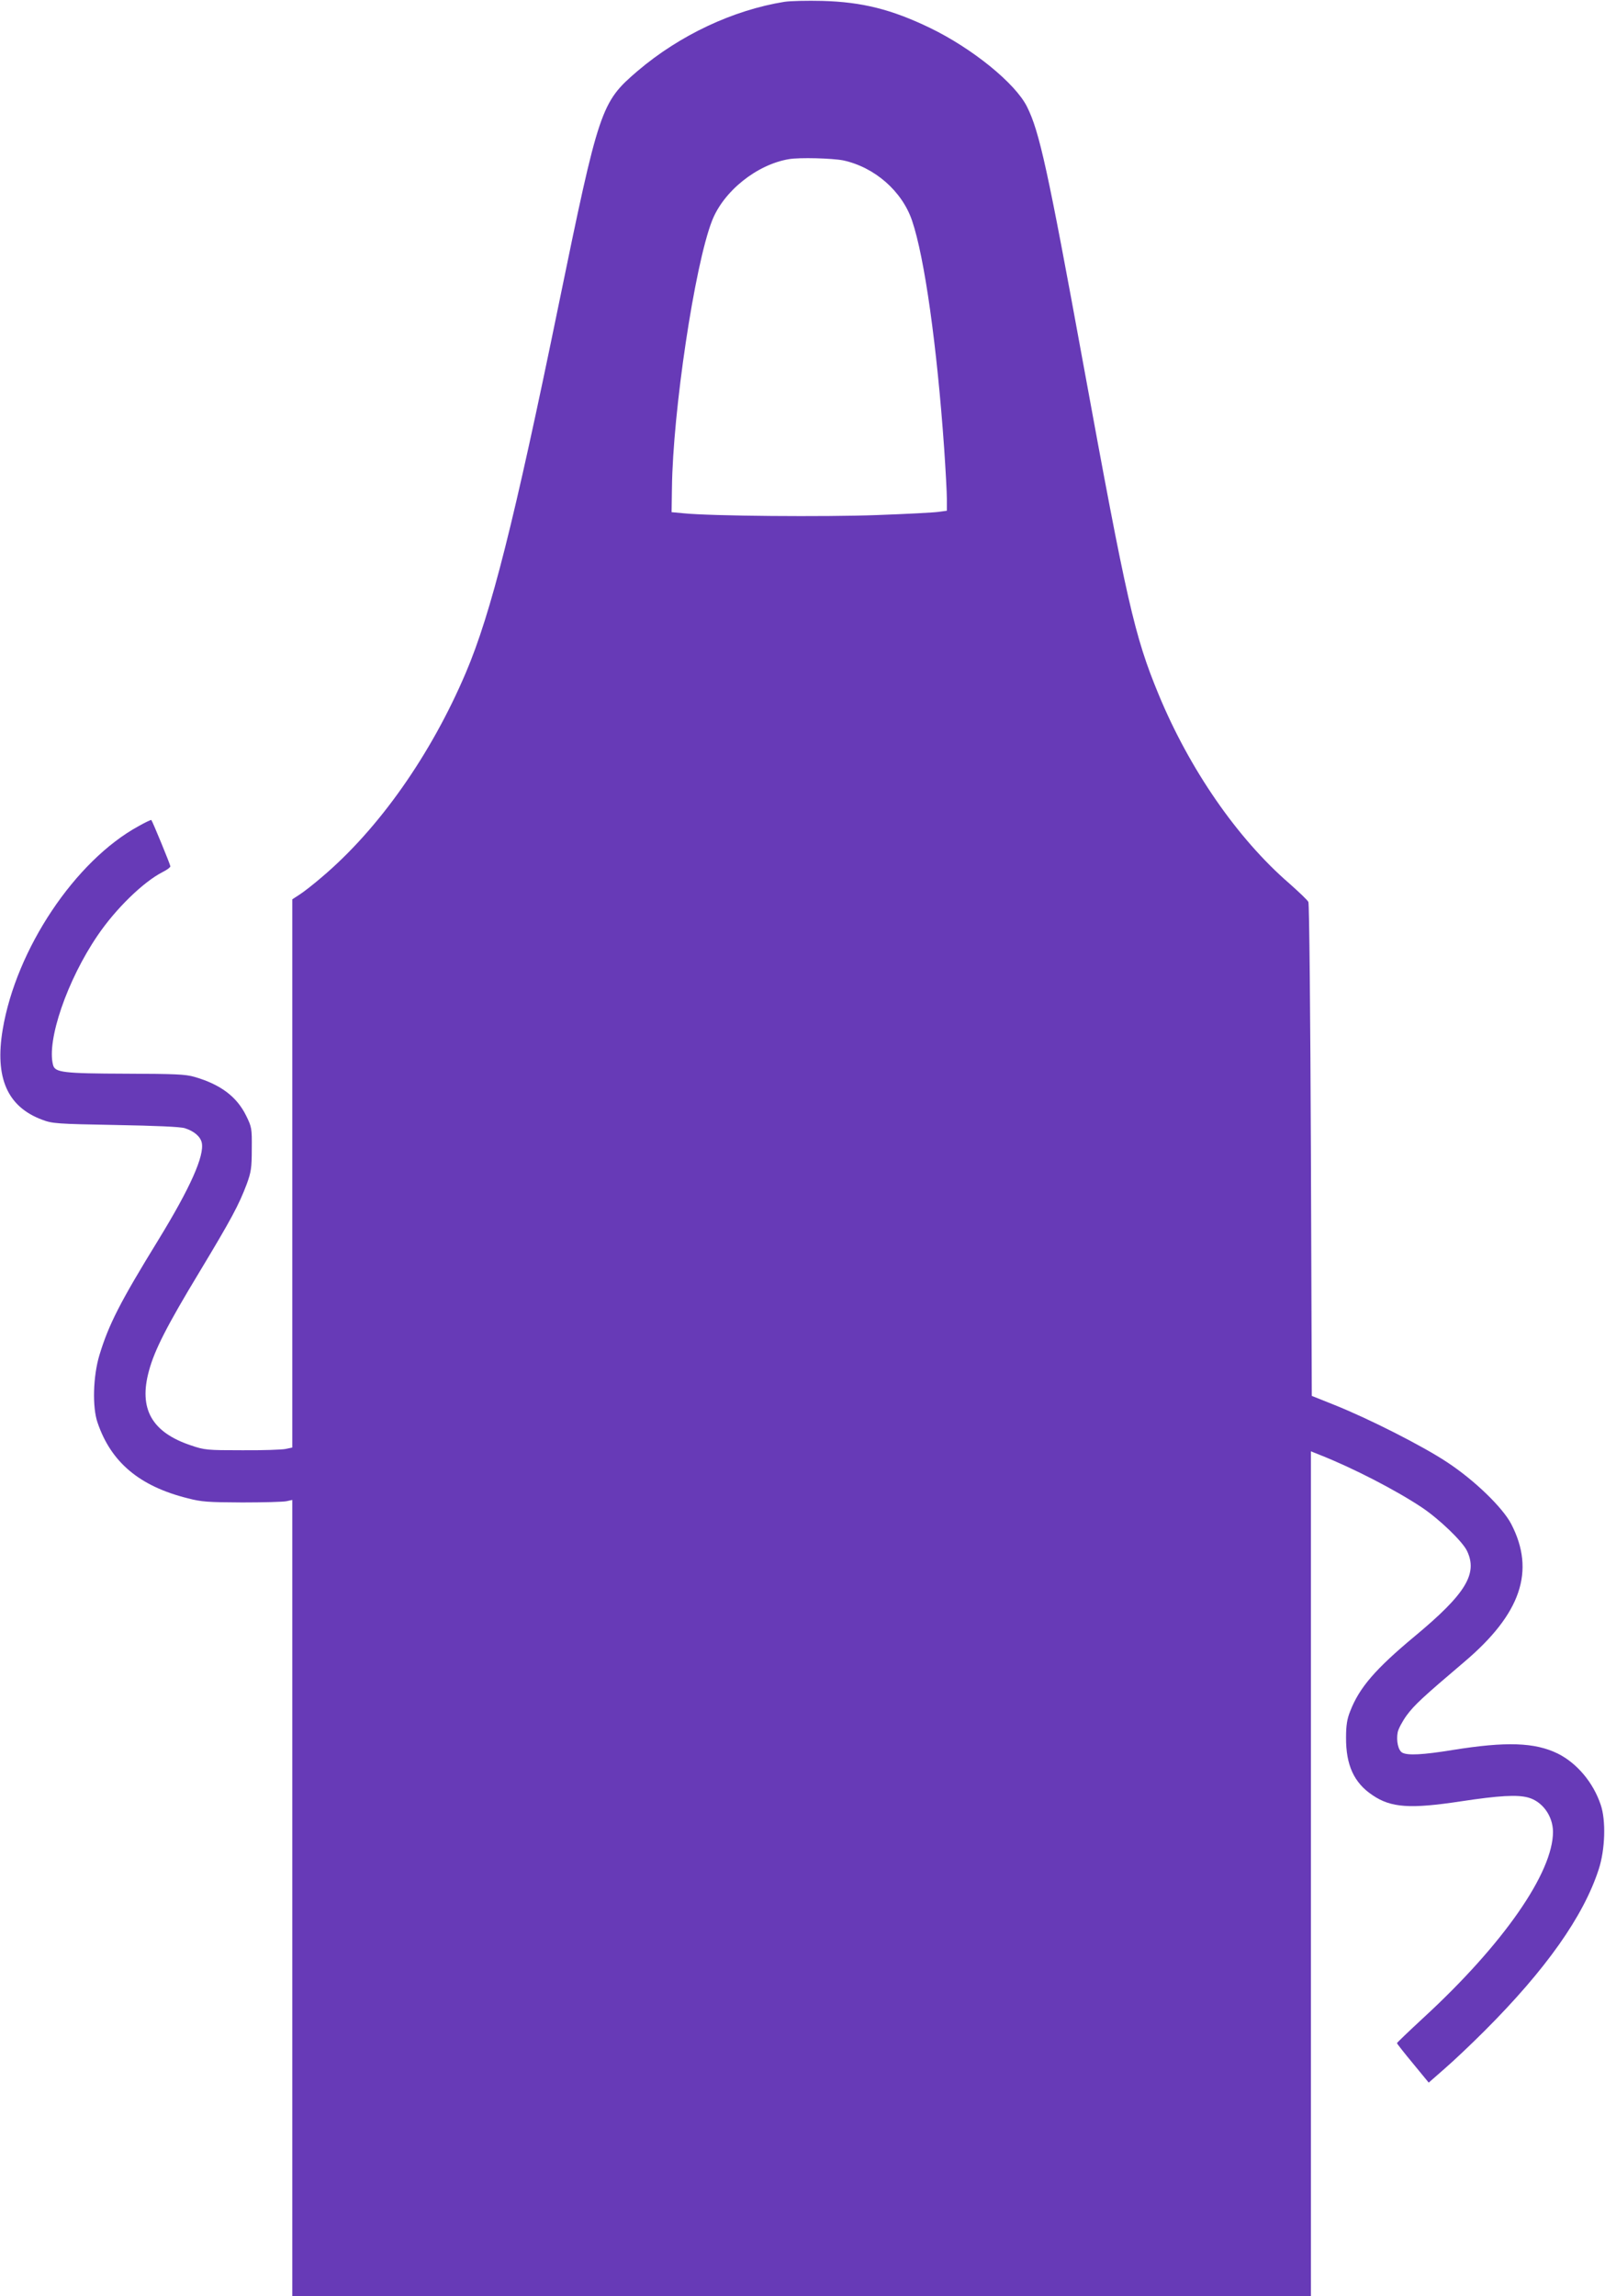
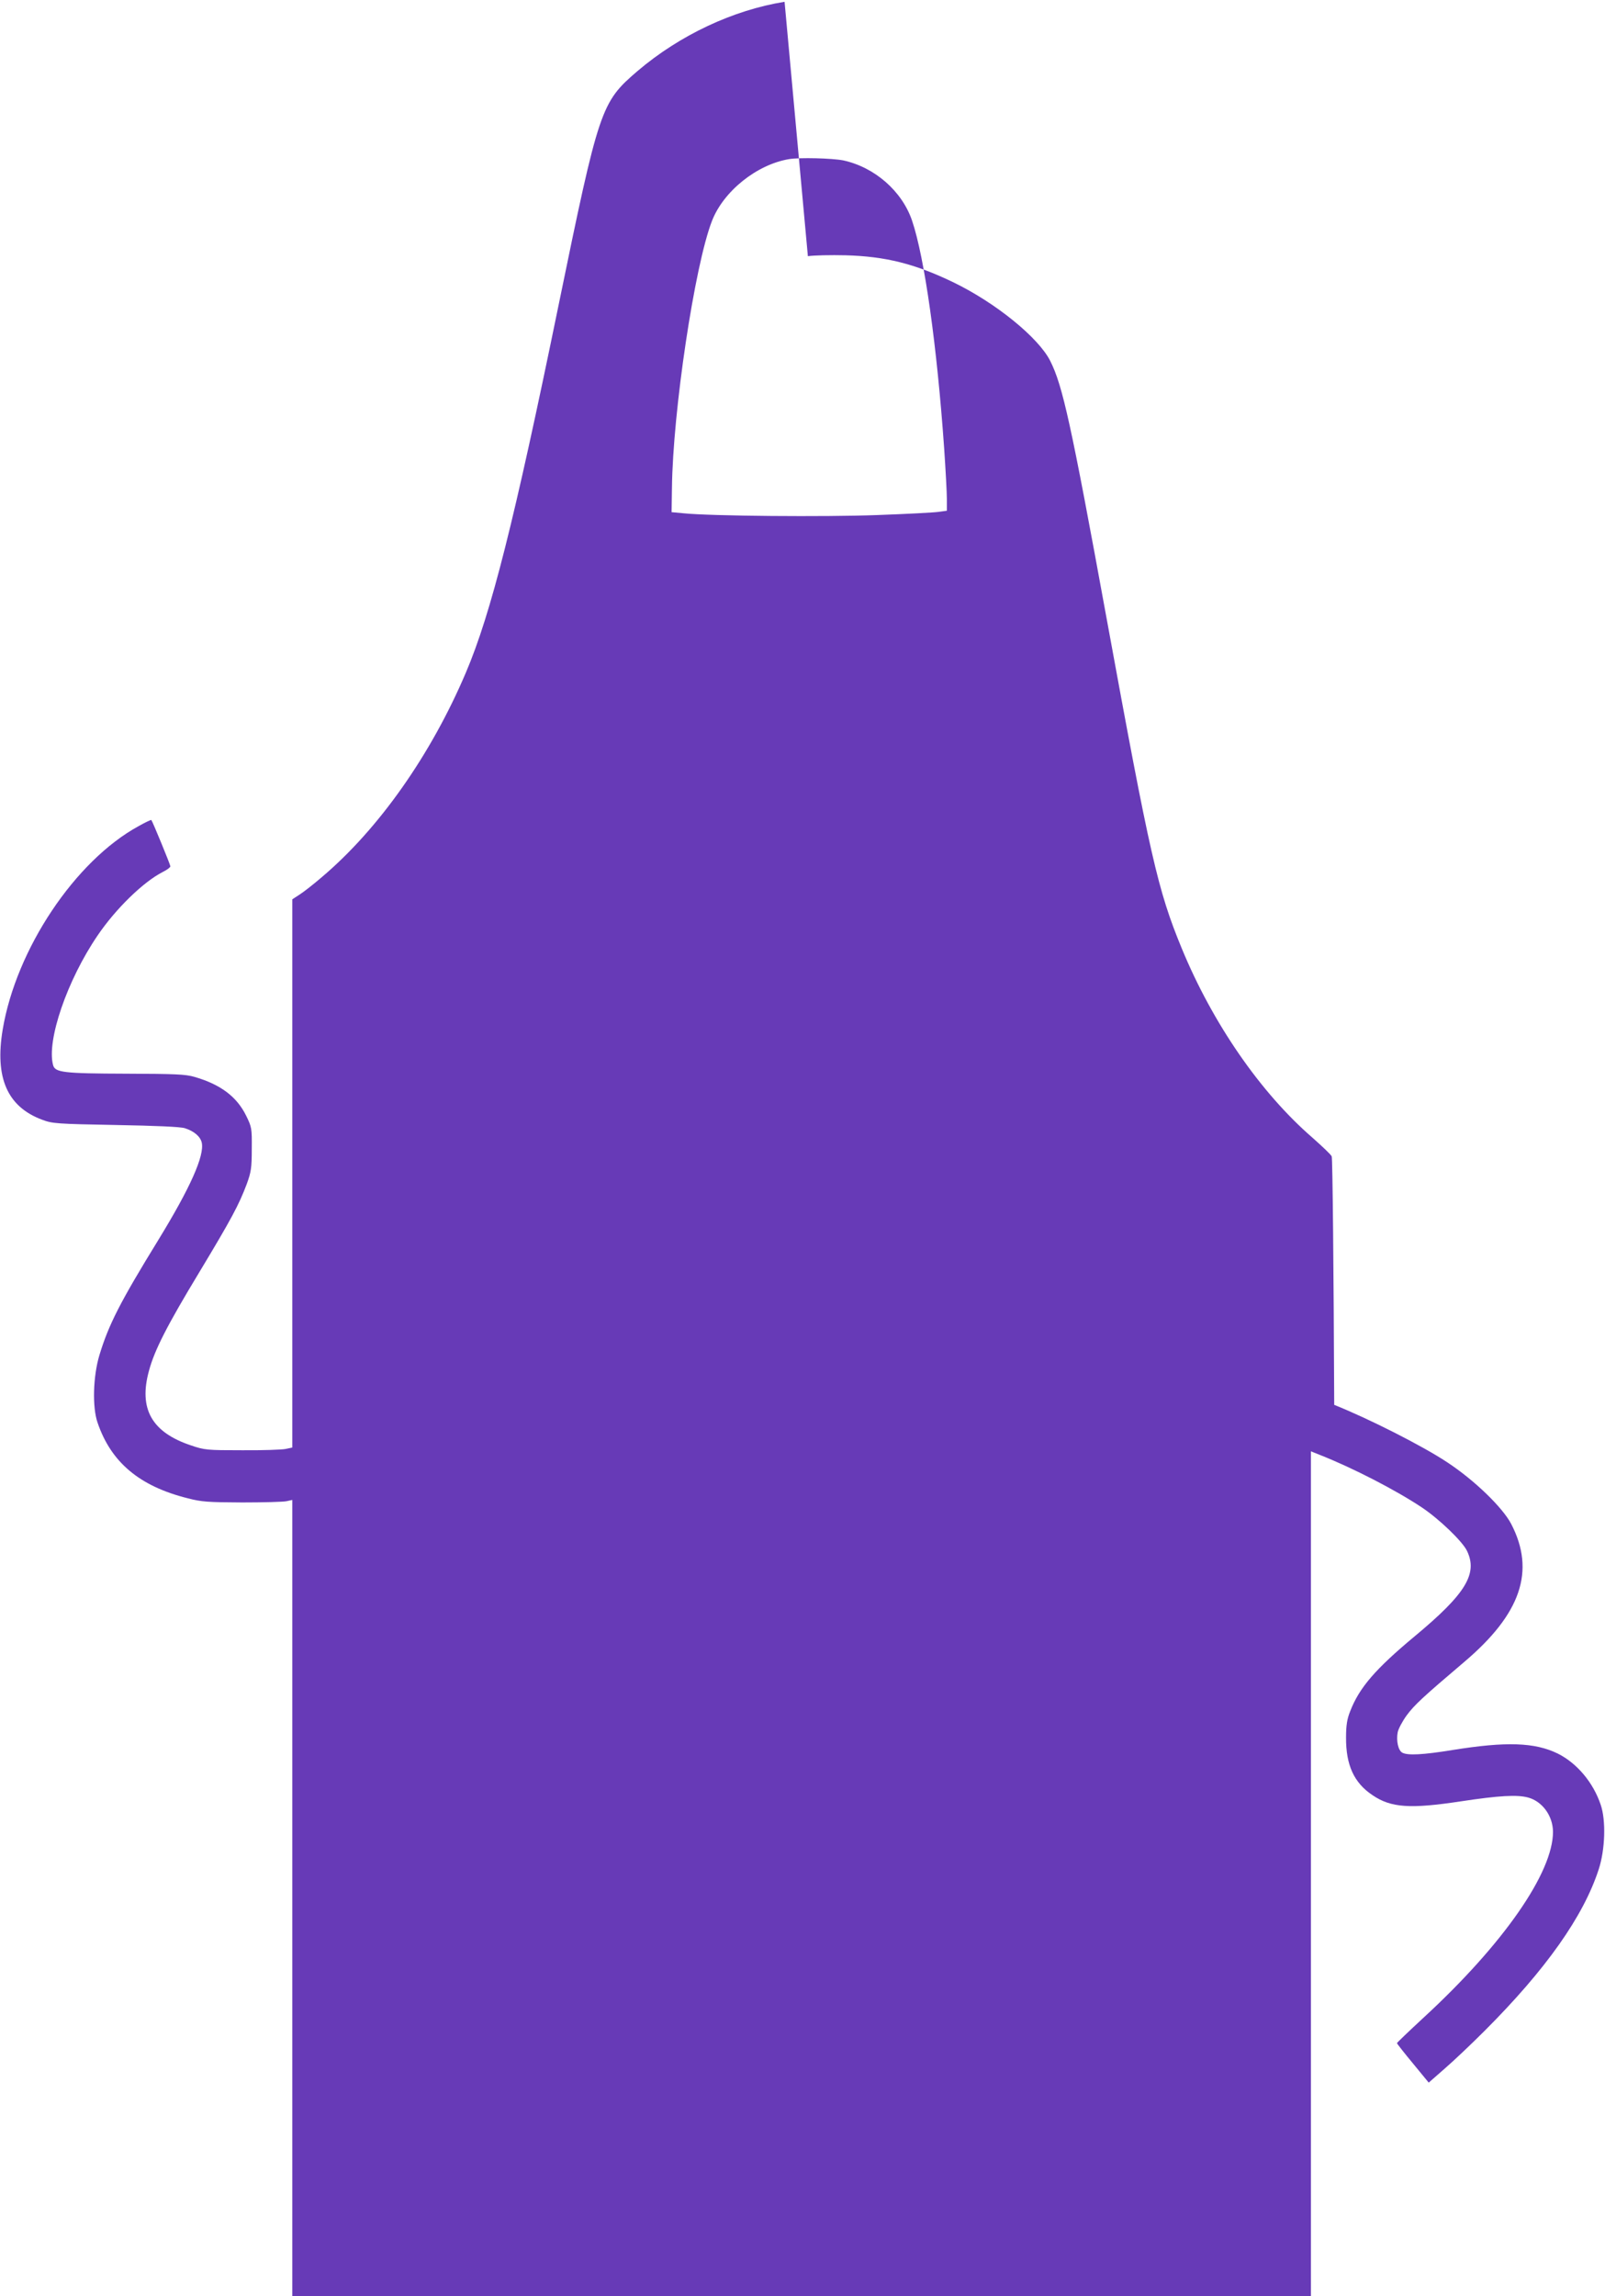
<svg xmlns="http://www.w3.org/2000/svg" version="1.0" width="895pt" height="1280pt" viewBox="0 0 895 1280" preserveAspectRatio="xMidYMid meet">
  <g transform="translate(0,1280) scale(0.1,-0.1)" fill="#673ab7" stroke="none">
-     <path d="M4375 12790 c-287 -46 -585 -186 -820 -386 -204 -175 -214 -204 -440 -1304 -247 -1205 -377 -1720 -517 -2049 -194 -457 -485 -871 -803 -1140 -44 -38 -99 -81 -122 -96 l-43 -28 0 -1528 0 -1528 -38 -8 c-20 -4 -129 -8 -242 -7 -195 0 -209 1 -285 27 -219 73 -293 204 -234 417 31 115 101 252 282 551 177 294 219 372 263 489 24 66 28 89 28 195 1 116 0 122 -32 187 -52 105 -142 173 -287 215 -51 15 -109 17 -385 18 -348 1 -393 7 -404 48 -37 137 79 474 248 722 101 149 255 299 363 354 24 12 43 26 43 32 0 9 -98 247 -106 258 -2 2 -34 -13 -71 -34 -354 -193 -683 -686 -758 -1134 -45 -269 26 -431 221 -503 55 -21 81 -23 409 -29 224 -4 363 -10 386 -18 51 -16 86 -46 94 -80 16 -73 -64 -252 -241 -541 -214 -348 -278 -473 -330 -645 -35 -117 -40 -289 -10 -375 75 -221 234 -355 504 -422 76 -20 114 -22 302 -23 118 0 230 3 248 7 l32 7 0 -2219 0 -2220 2840 0 2840 0 0 2355 0 2355 50 -20 c185 -73 425 -197 569 -293 97 -65 225 -188 251 -241 62 -128 -6 -240 -290 -476 -220 -183 -310 -287 -361 -419 -17 -42 -23 -78 -23 -146 -1 -153 44 -253 148 -322 103 -70 210 -77 493 -34 212 32 313 38 375 21 79 -22 137 -102 138 -190 1 -228 -278 -629 -724 -1039 -80 -74 -146 -137 -146 -140 0 -3 40 -54 89 -113 l88 -107 89 78 c50 43 150 138 223 211 342 342 551 638 636 900 36 110 41 273 11 360 -42 125 -133 232 -239 285 -129 63 -288 68 -587 20 -166 -27 -250 -31 -280 -15 -23 12 -35 66 -26 114 4 19 26 61 50 94 43 58 89 101 320 297 318 269 399 508 263 770 -48 92 -205 244 -357 344 -137 91 -435 242 -630 320 l-125 50 -5 1368 c-3 753 -9 1376 -14 1385 -4 10 -53 56 -107 104 -290 251 -557 638 -729 1055 -134 325 -176 509 -420 1844 -198 1084 -244 1292 -313 1430 -65 131 -306 326 -542 440 -214 103 -378 144 -600 150 -82 2 -177 0 -210 -5z m327 -884 c175 -38 328 -171 384 -336 70 -206 139 -701 179 -1270 8 -118 15 -245 15 -281 l0 -66 -44 -6 c-24 -4 -179 -12 -343 -18 -288 -11 -931 -6 -1083 10 l-65 6 2 135 c5 427 126 1238 223 1488 64 166 250 315 430 345 60 10 240 5 302 -7z" />
+     <path d="M4375 12790 c-287 -46 -585 -186 -820 -386 -204 -175 -214 -204 -440 -1304 -247 -1205 -377 -1720 -517 -2049 -194 -457 -485 -871 -803 -1140 -44 -38 -99 -81 -122 -96 l-43 -28 0 -1528 0 -1528 -38 -8 c-20 -4 -129 -8 -242 -7 -195 0 -209 1 -285 27 -219 73 -293 204 -234 417 31 115 101 252 282 551 177 294 219 372 263 489 24 66 28 89 28 195 1 116 0 122 -32 187 -52 105 -142 173 -287 215 -51 15 -109 17 -385 18 -348 1 -393 7 -404 48 -37 137 79 474 248 722 101 149 255 299 363 354 24 12 43 26 43 32 0 9 -98 247 -106 258 -2 2 -34 -13 -71 -34 -354 -193 -683 -686 -758 -1134 -45 -269 26 -431 221 -503 55 -21 81 -23 409 -29 224 -4 363 -10 386 -18 51 -16 86 -46 94 -80 16 -73 -64 -252 -241 -541 -214 -348 -278 -473 -330 -645 -35 -117 -40 -289 -10 -375 75 -221 234 -355 504 -422 76 -20 114 -22 302 -23 118 0 230 3 248 7 l32 7 0 -2219 0 -2220 2840 0 2840 0 0 2355 0 2355 50 -20 c185 -73 425 -197 569 -293 97 -65 225 -188 251 -241 62 -128 -6 -240 -290 -476 -220 -183 -310 -287 -361 -419 -17 -42 -23 -78 -23 -146 -1 -153 44 -253 148 -322 103 -70 210 -77 493 -34 212 32 313 38 375 21 79 -22 137 -102 138 -190 1 -228 -278 -629 -724 -1039 -80 -74 -146 -137 -146 -140 0 -3 40 -54 89 -113 l88 -107 89 78 c50 43 150 138 223 211 342 342 551 638 636 900 36 110 41 273 11 360 -42 125 -133 232 -239 285 -129 63 -288 68 -587 20 -166 -27 -250 -31 -280 -15 -23 12 -35 66 -26 114 4 19 26 61 50 94 43 58 89 101 320 297 318 269 399 508 263 770 -48 92 -205 244 -357 344 -137 91 -435 242 -630 320 c-3 753 -9 1376 -14 1385 -4 10 -53 56 -107 104 -290 251 -557 638 -729 1055 -134 325 -176 509 -420 1844 -198 1084 -244 1292 -313 1430 -65 131 -306 326 -542 440 -214 103 -378 144 -600 150 -82 2 -177 0 -210 -5z m327 -884 c175 -38 328 -171 384 -336 70 -206 139 -701 179 -1270 8 -118 15 -245 15 -281 l0 -66 -44 -6 c-24 -4 -179 -12 -343 -18 -288 -11 -931 -6 -1083 10 l-65 6 2 135 c5 427 126 1238 223 1488 64 166 250 315 430 345 60 10 240 5 302 -7z" />
  </g>
</svg>